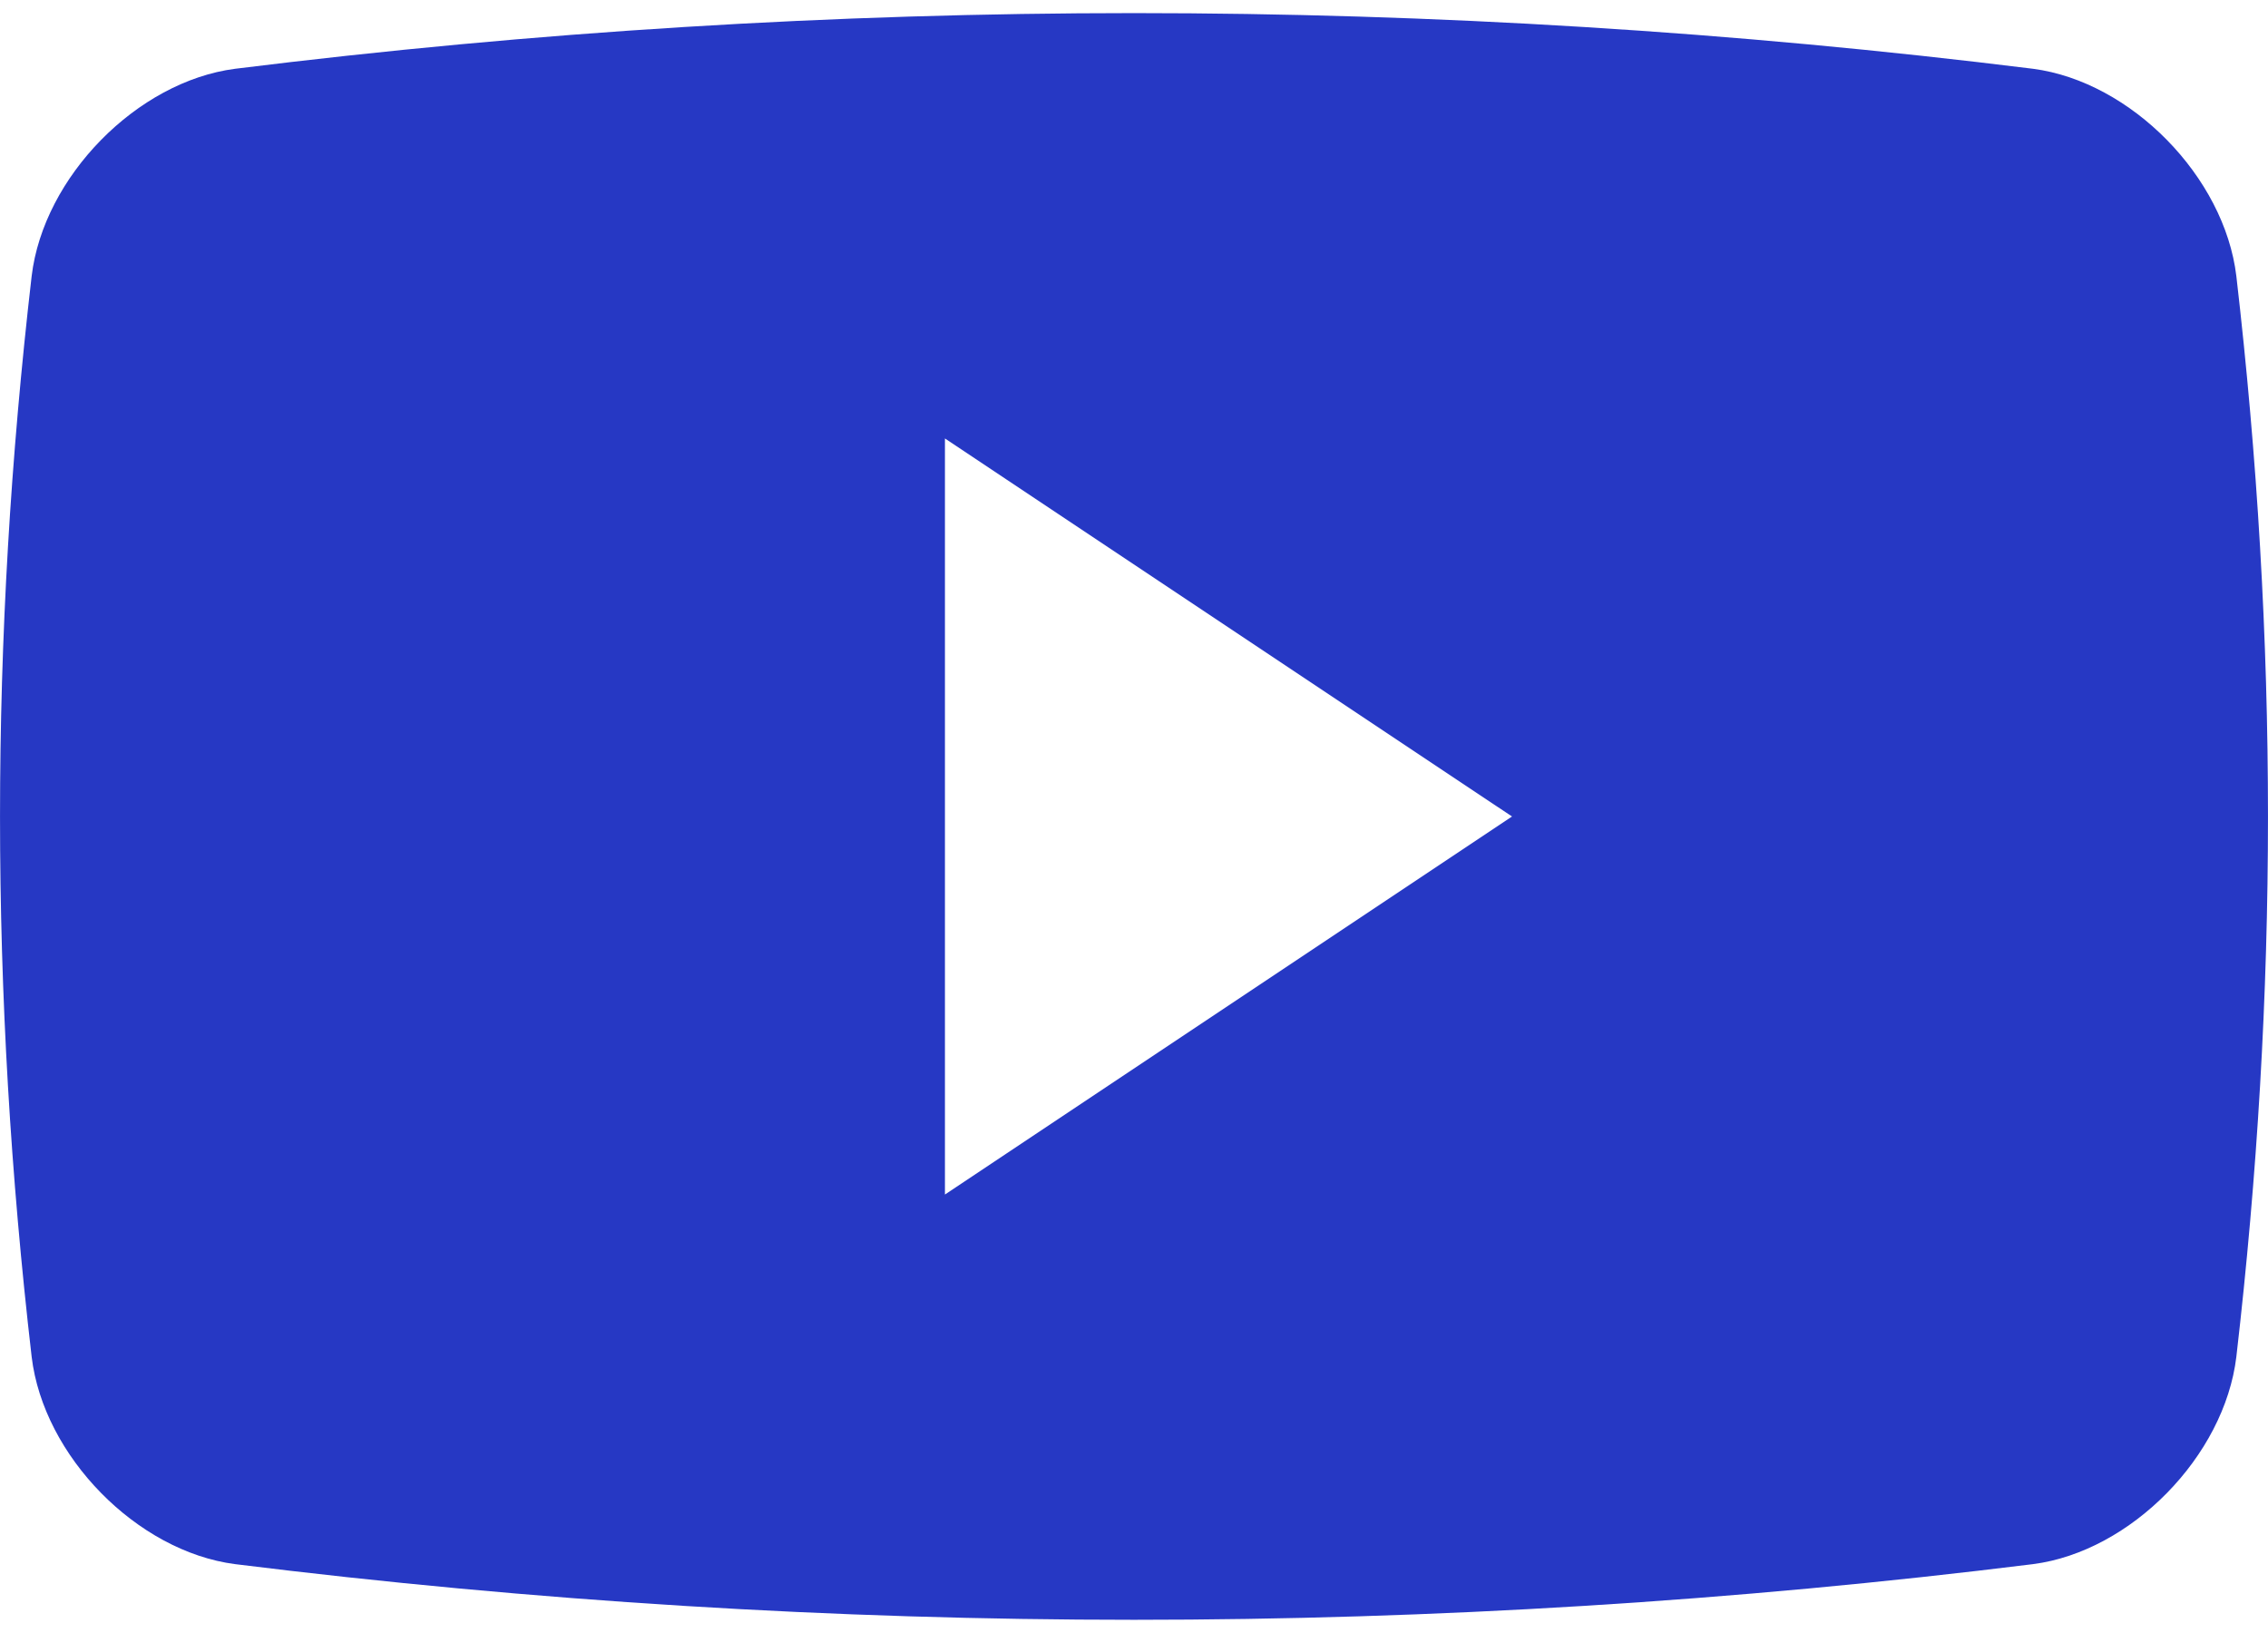
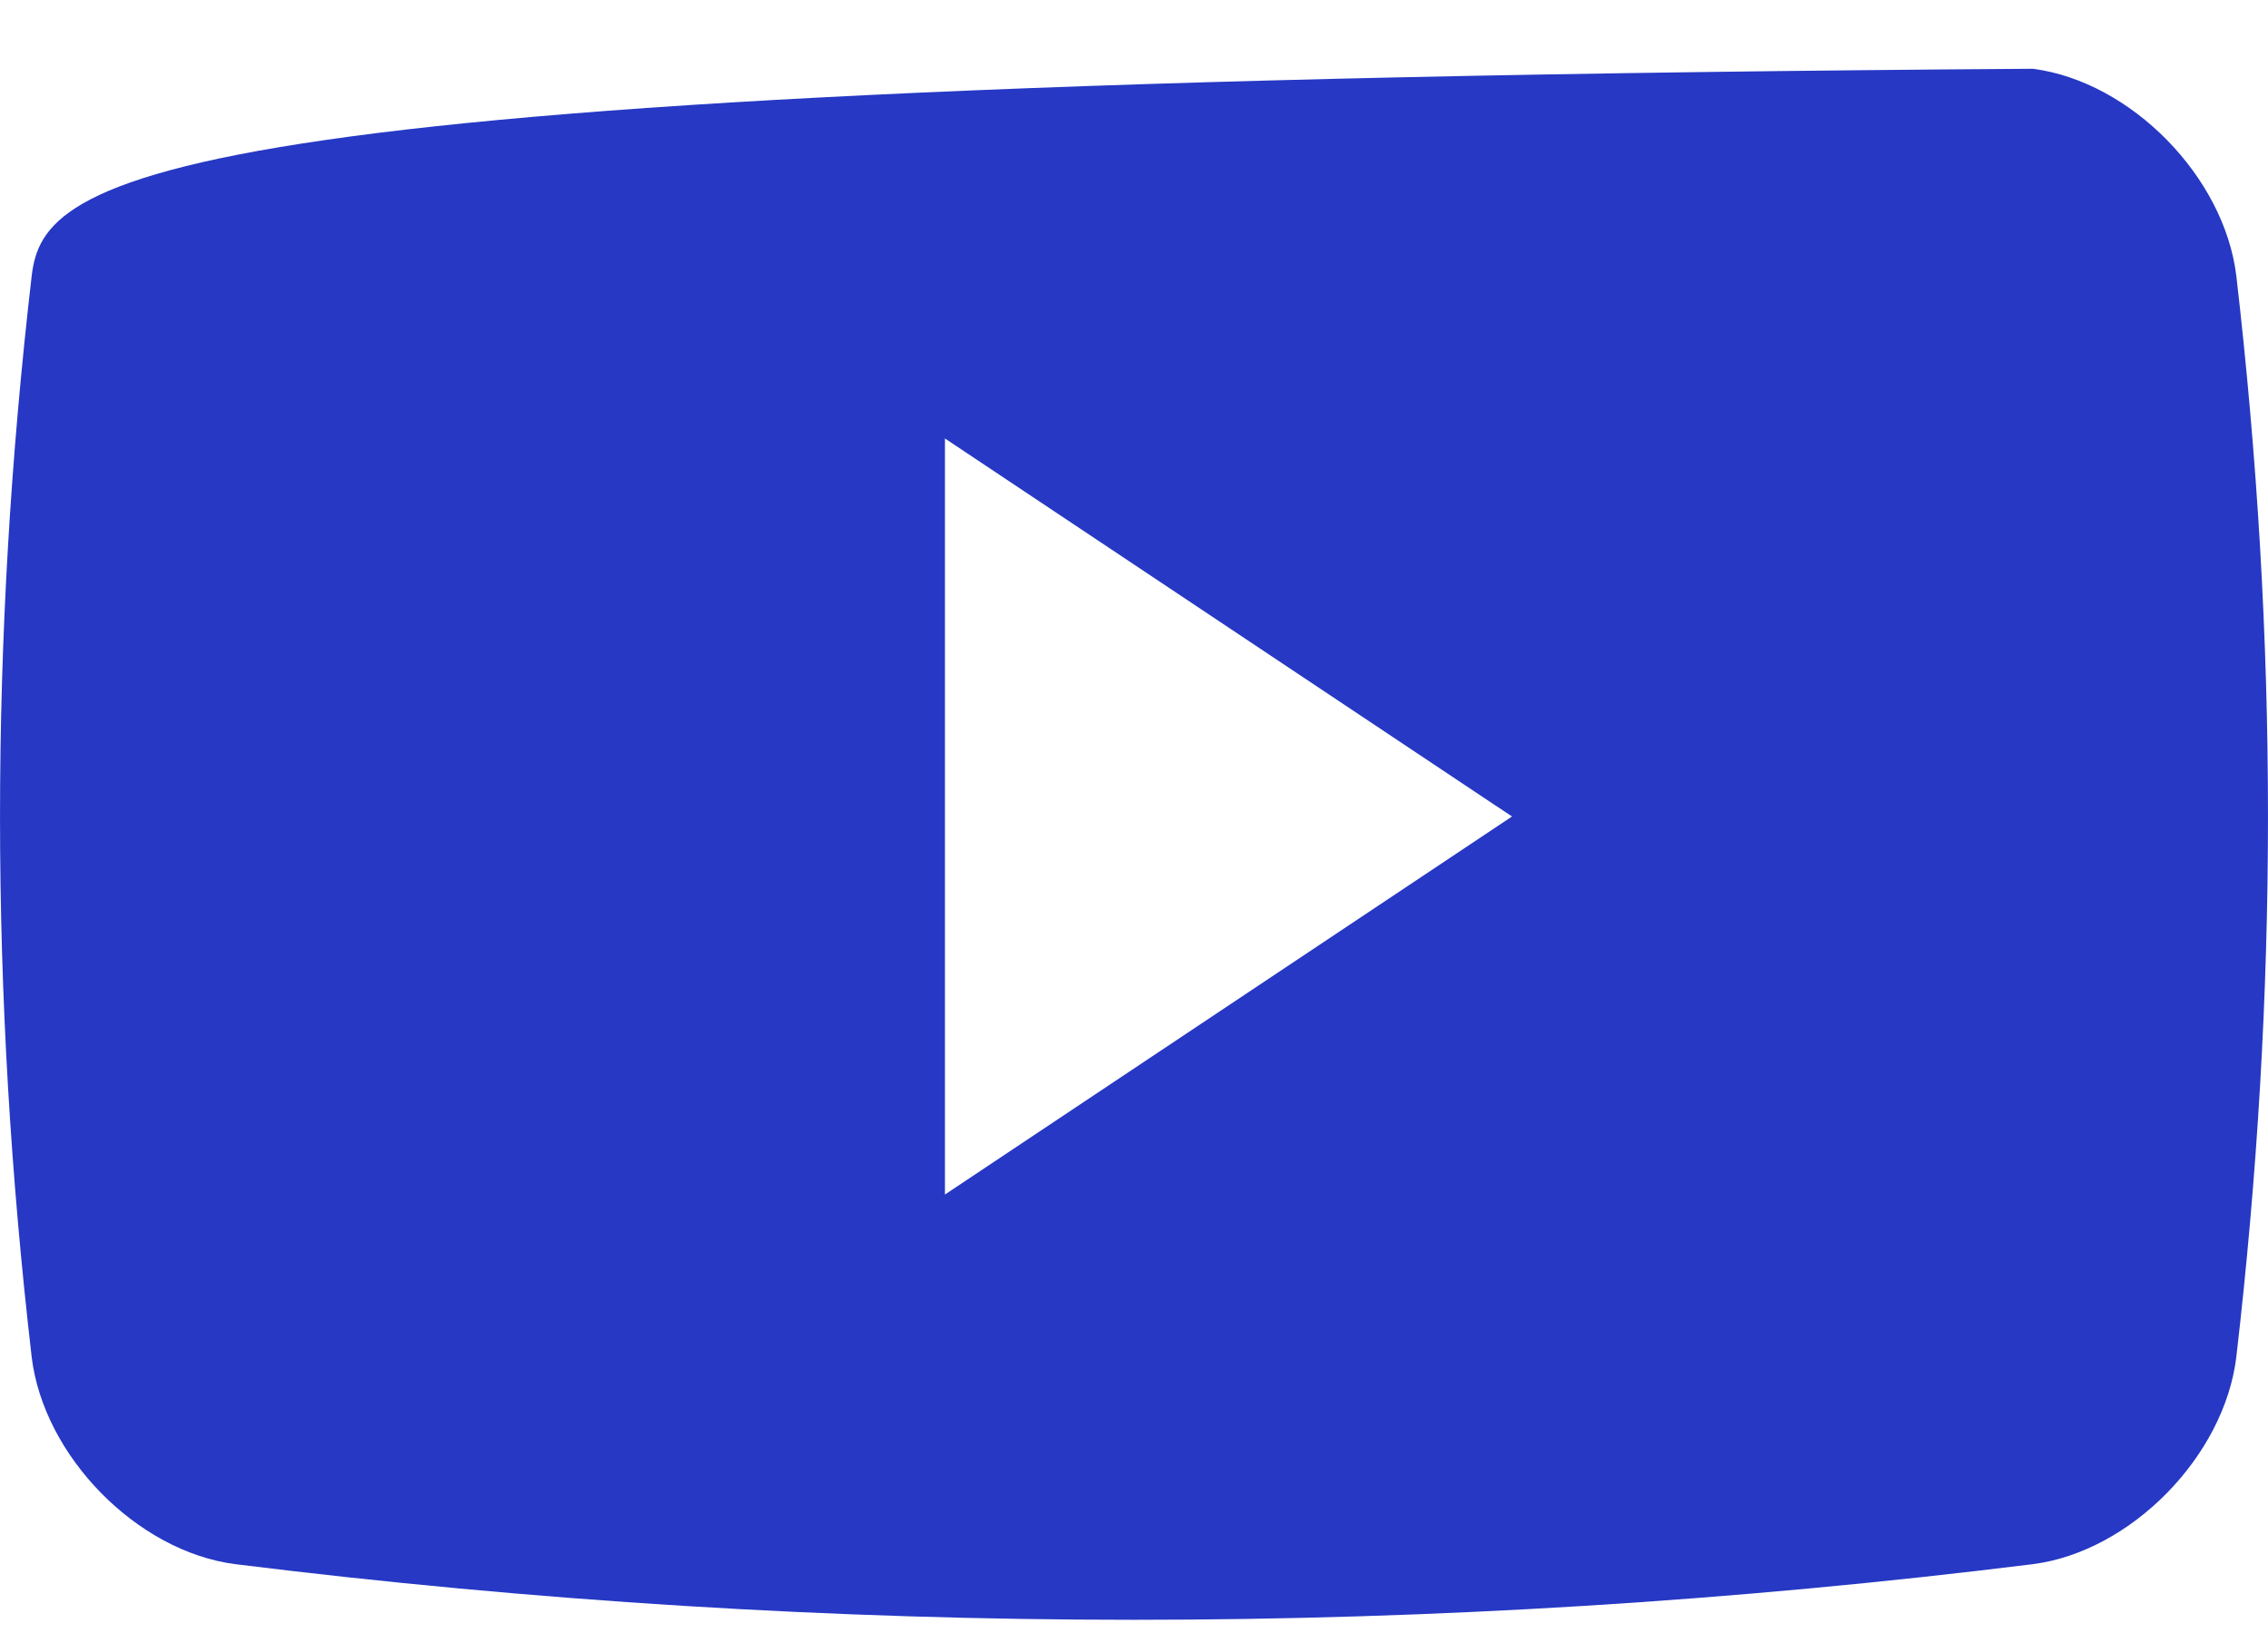
<svg xmlns="http://www.w3.org/2000/svg" width="25" height="18" viewBox="0 0 25 18" fill="none">
-   <path d="M24.651 3.043C24.52 1.948 23.489 0.899 22.409 0.758C15.827 -0.06 9.171 -0.06 2.592 0.758C1.511 0.898 0.48 1.948 0.349 3.043C-0.116 7.055 -0.116 10.945 0.349 14.956C0.48 16.051 1.511 17.101 2.592 17.241C9.171 18.059 15.828 18.059 22.409 17.241C23.489 17.102 24.52 16.051 24.651 14.956C25.116 10.945 25.116 7.055 24.651 3.043ZM10.416 13.167V4.833L16.667 9L10.416 13.167Z" fill="#2638C4" />
+   <path d="M24.651 3.043C24.52 1.948 23.489 0.899 22.409 0.758C1.511 0.898 0.48 1.948 0.349 3.043C-0.116 7.055 -0.116 10.945 0.349 14.956C0.48 16.051 1.511 17.101 2.592 17.241C9.171 18.059 15.828 18.059 22.409 17.241C23.489 17.102 24.52 16.051 24.651 14.956C25.116 10.945 25.116 7.055 24.651 3.043ZM10.416 13.167V4.833L16.667 9L10.416 13.167Z" fill="#2638C4" />
</svg>